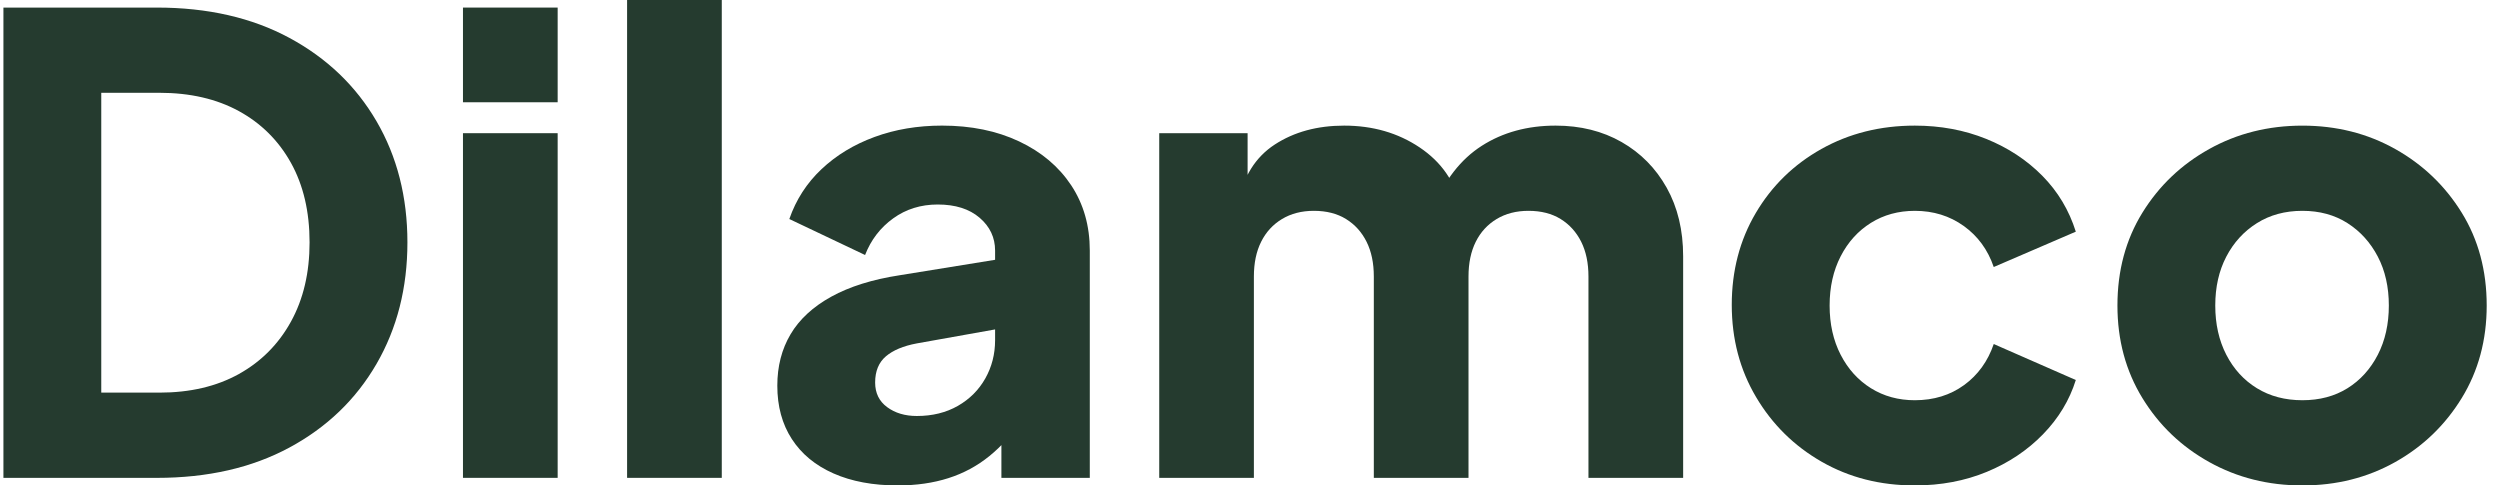
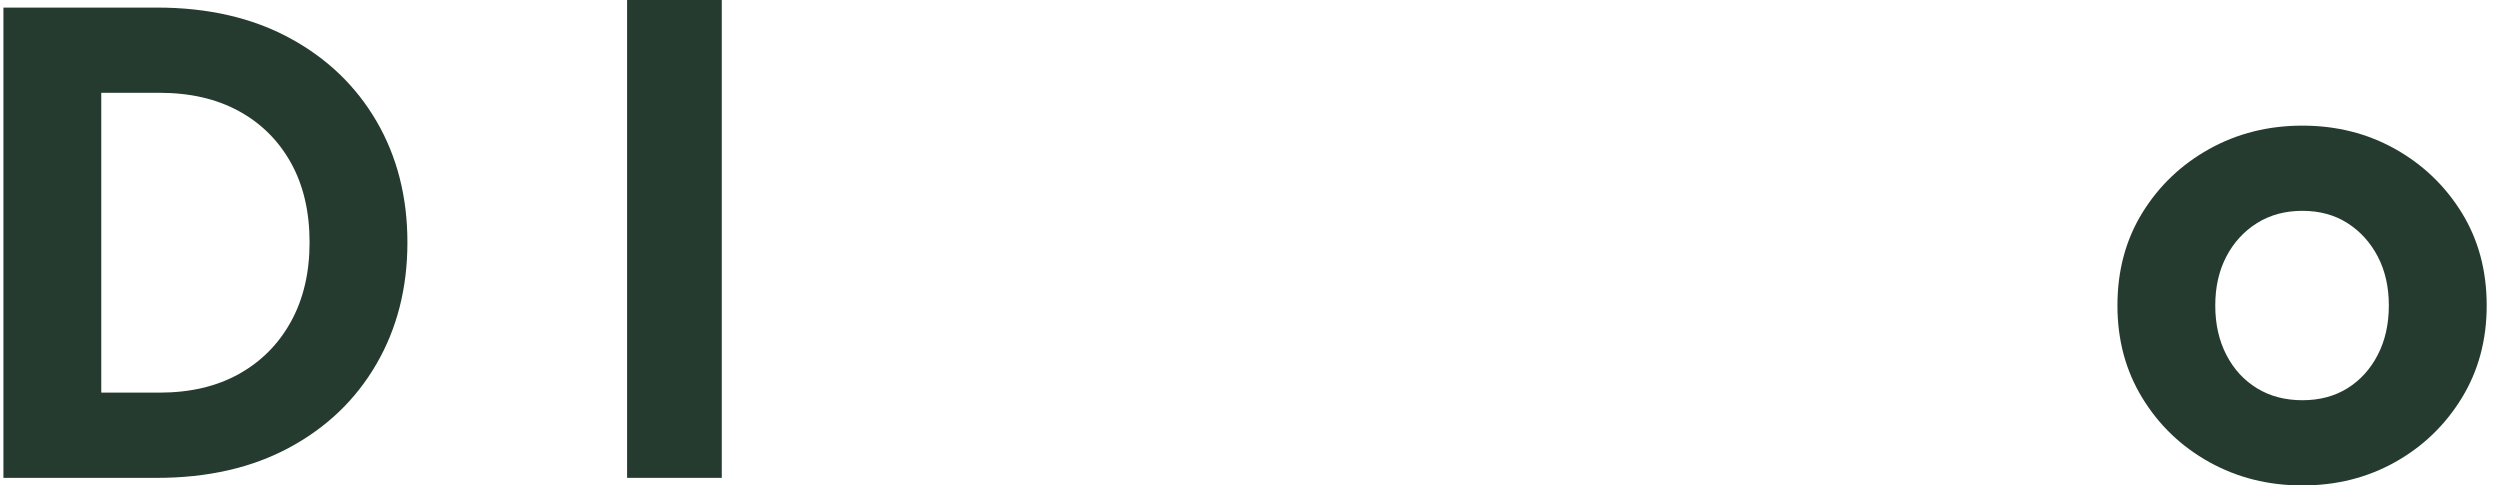
<svg xmlns="http://www.w3.org/2000/svg" version="1.1" viewBox="0 0 158.418 30.76" fill="#253b2f" width="158.418" height="30.76">
  <g>
    <g id="Layer_1">
      <g>
        <path d="M.217,30.28V.48h9.72c3.227,0,6.026.64,8.4,1.92,2.374,1.28,4.213,3.04,5.52,5.28,1.307,2.24,1.96,4.8,1.96,7.68s-.654,5.448-1.96,7.701c-1.307,2.254-3.146,4.02-5.52,5.3s-5.173,1.92-8.4,1.92H.217ZM6.417,24.88h3.68c1.946,0,3.626-.393,5.04-1.18,1.413-.786,2.513-1.893,3.3-3.32.787-1.426,1.18-3.1,1.18-5.02,0-1.946-.394-3.626-1.18-5.04-.787-1.413-1.887-2.506-3.3-3.28-1.414-.773-3.094-1.16-5.04-1.16h-3.68v19Z" />
-         <path d="M29.337,6.48V.48h6v6h-6ZM29.337,30.28V8.44h6v21.84h-6Z" />
        <path d="M39.737,30.28V0h6v30.28h-6Z" />
-         <path d="M56.896,30.761c-1.573,0-2.934-.254-4.08-.761-1.146-.506-2.026-1.232-2.64-2.18-.614-.946-.92-2.073-.92-3.38,0-1.227.279-2.313.84-3.26.56-.946,1.42-1.74,2.58-2.381,1.16-.64,2.606-1.093,4.34-1.359l6.68-1.081v4.401l-5.6,1c-.854.159-1.507.434-1.96.819-.454.387-.681.94-.681,1.66,0,.667.254,1.187.761,1.56.506.374,1.133.561,1.88.561.986,0,1.853-.213,2.6-.64.746-.427,1.326-1.007,1.74-1.74.413-.733.62-1.54.62-2.42v-5.681c0-.825-.327-1.52-.98-2.08s-1.54-.84-2.659-.84c-1.067,0-2.008.293-2.82.88-.813.587-1.407,1.36-1.78,2.32l-4.8-2.28c.426-1.227,1.106-2.28,2.04-3.16.933-.88,2.053-1.56,3.36-2.04,1.306-.48,2.732-.72,4.279-.72,1.84,0,3.467.333,4.88,1s2.514,1.594,3.301,2.78c.786,1.187,1.18,2.567,1.18,4.14v14.401h-5.601v-3.52l1.36-.24c-.64.96-1.347,1.754-2.12,2.38-.773.627-1.64,1.094-2.6,1.399-.96.307-2.027.461-3.2.461Z" />
-         <path d="M73.457,30.28V8.44h5.6v5.32l-.6-.88c.319-1.68,1.093-2.92,2.319-3.72,1.227-.8,2.693-1.2,4.4-1.2,1.813,0,3.406.46,4.78,1.38,1.373.92,2.233,2.154,2.58,3.7l-1.721.16c.721-1.786,1.747-3.106,3.08-3.96,1.333-.853,2.894-1.28,4.681-1.28,1.573,0,2.966.347,4.18,1.04,1.213.693,2.166,1.66,2.86,2.9.692,1.24,1.04,2.687,1.04,4.34v14.041h-6v-12.76c0-.854-.154-1.587-.46-2.201-.308-.613-.74-1.093-1.301-1.44-.56-.346-1.239-.52-2.04-.52-.773,0-1.446.174-2.02.52-.574.347-1.014.827-1.32,1.44s-.46,1.347-.46,2.201v12.76h-6v-12.76c0-.854-.153-1.587-.46-2.201s-.74-1.093-1.3-1.44c-.56-.346-1.24-.52-2.04-.52-.773,0-1.447.174-2.02.52-.574.347-1.015.827-1.32,1.44-.307.613-.46,1.347-.46,2.201v12.76h-6Z" />
-         <path d="M121.336,30.761c-2.187,0-4.153-.5-5.9-1.5-1.746-1-3.133-2.367-4.159-4.101-1.027-1.733-1.54-3.68-1.54-5.84s.506-4.1,1.52-5.82,2.4-3.073,4.16-4.06c1.76-.986,3.733-1.48,5.92-1.48,1.626,0,3.133.28,4.521.84,1.386.56,2.572,1.34,3.56,2.34.986,1,1.693,2.18,2.12,3.54l-5.2,2.24c-.374-1.093-1.007-1.96-1.9-2.6s-1.927-.96-3.1-.96c-1.04,0-1.967.254-2.78.76-.813.507-1.453,1.214-1.92,2.12-.467.908-.7,1.948-.7,3.121s.233,2.214.7,3.12,1.106,1.613,1.92,2.12,1.74.76,2.78.76c1.2,0,2.24-.32,3.12-.96s1.506-1.507,1.88-2.601l5.2,2.28c-.4,1.28-1.094,2.427-2.08,3.44-.987,1.014-2.174,1.807-3.56,2.38-1.388.573-2.907.86-4.561.86Z" />
        <path d="M145.895,30.761c-2.16,0-4.127-.493-5.9-1.48-1.773-.986-3.187-2.34-4.239-4.06-1.054-1.721-1.58-3.674-1.58-5.86,0-2.213.526-4.173,1.58-5.88,1.053-1.707,2.466-3.053,4.239-4.04,1.773-.986,3.74-1.48,5.9-1.48s4.12.494,5.88,1.48c1.76.987,3.166,2.333,4.22,4.04,1.054,1.707,1.58,3.667,1.58,5.88,0,2.187-.526,4.14-1.58,5.86-1.054,1.72-2.46,3.073-4.22,4.06-1.76.987-3.72,1.48-5.88,1.48ZM145.895,25.361c1.093,0,2.046-.253,2.86-.76.812-.507,1.453-1.214,1.92-2.12.466-.906.699-1.946.699-3.12s-.233-2.206-.699-3.1c-.467-.894-1.107-1.601-1.92-2.121-.814-.52-1.768-.78-2.86-.78s-2.054.26-2.88.78c-.827.52-1.474,1.227-1.94,2.121-.467.894-.7,1.927-.7,3.1s.233,2.214.7,3.12,1.113,1.613,1.94,2.12c.826.507,1.786.76,2.88.76Z" />
      </g>
    </g>
  </g>
</svg>